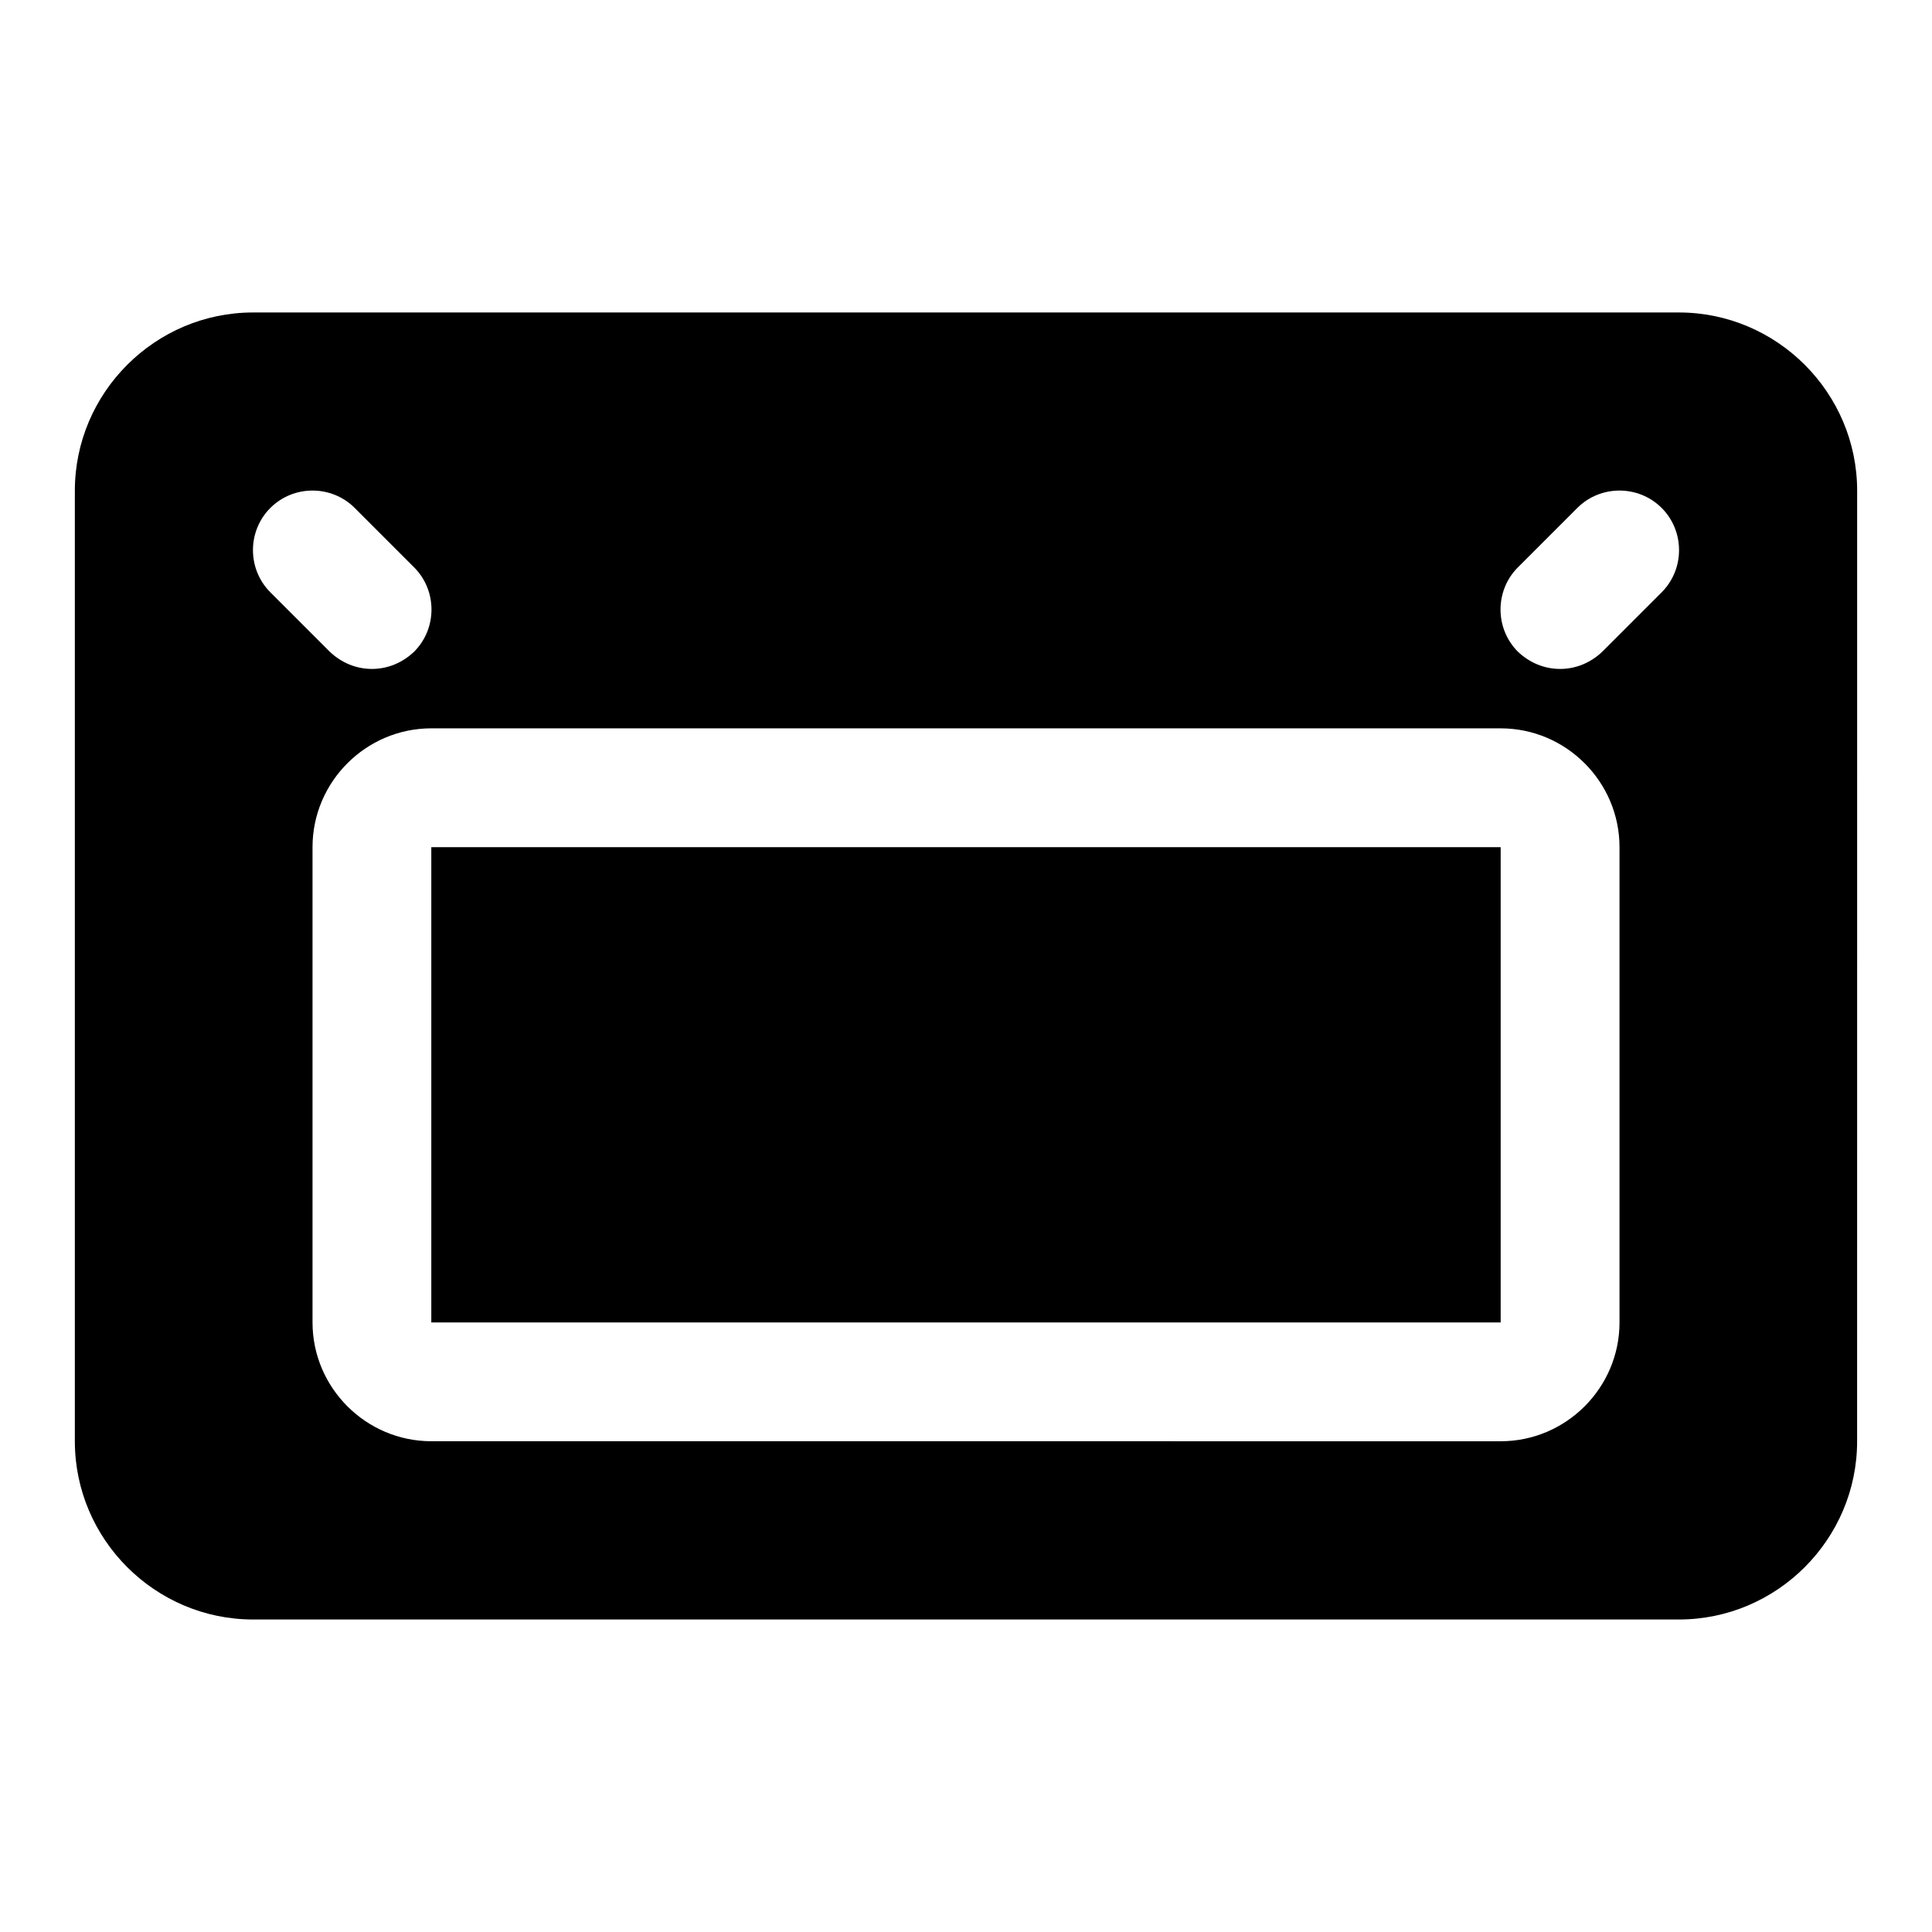
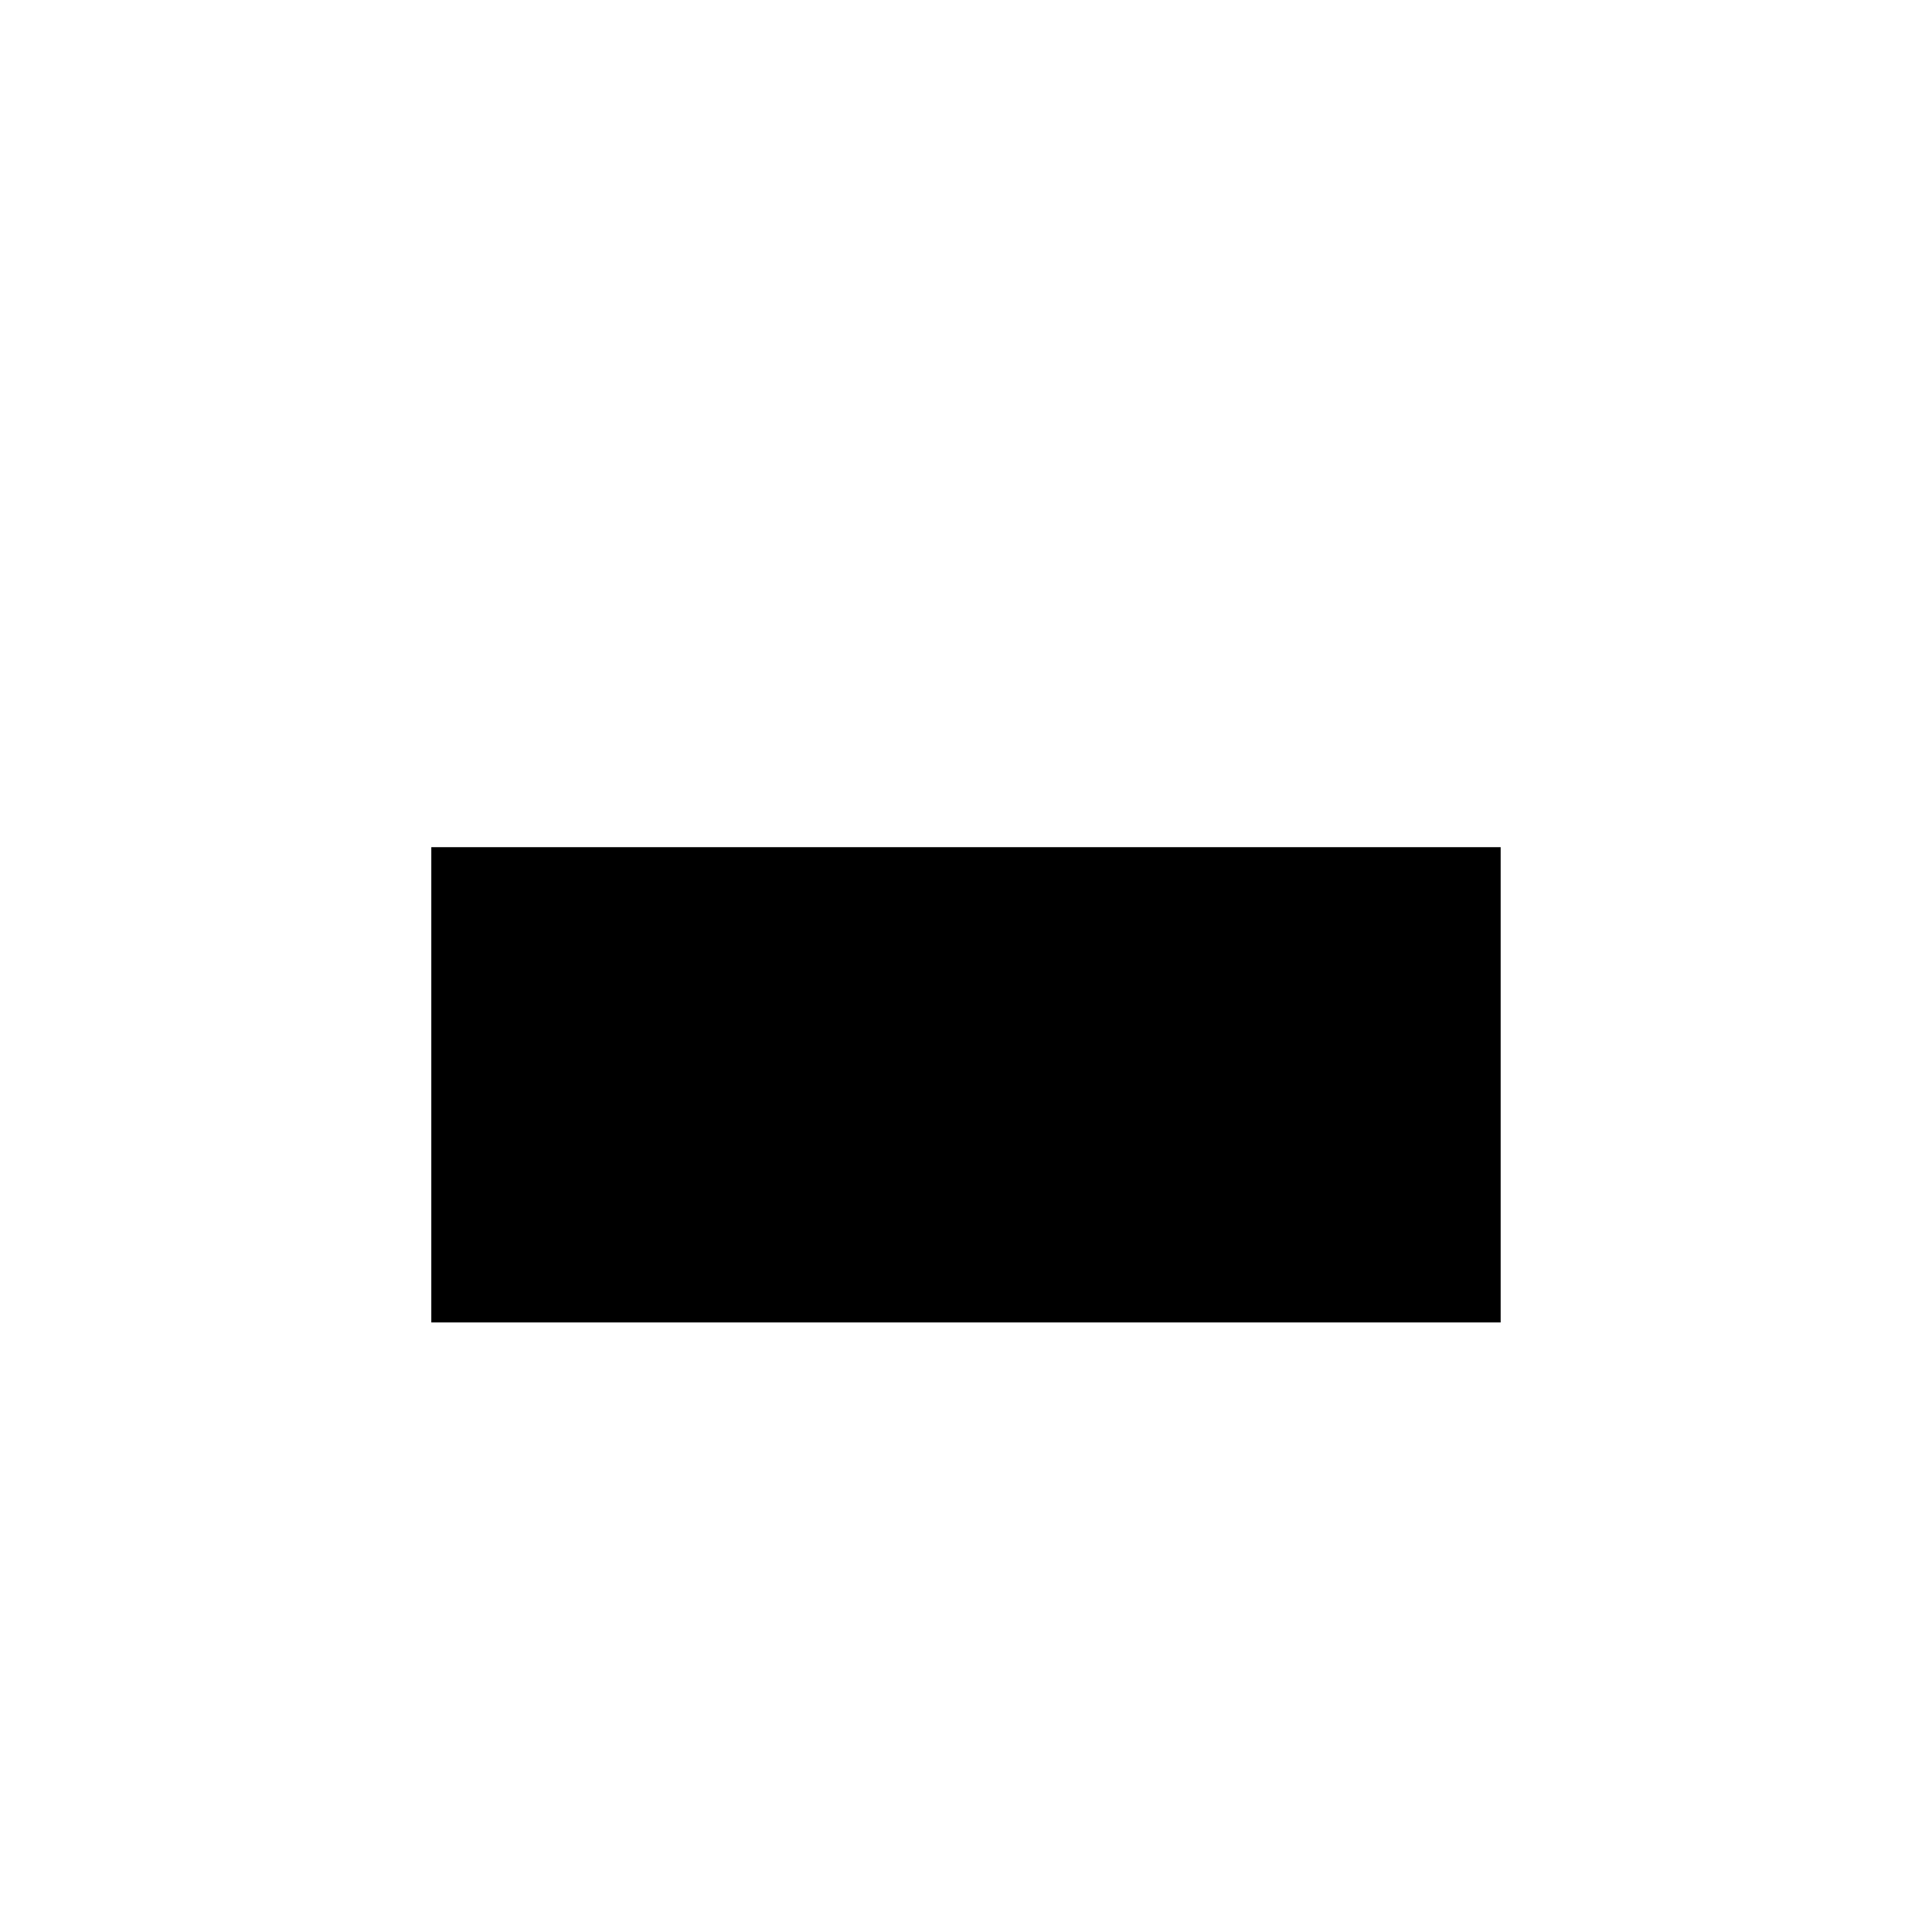
<svg xmlns="http://www.w3.org/2000/svg" fill="#000000" width="800px" height="800px" version="1.1" viewBox="144 144 512 512">
  <g>
-     <path d="m588.93 226.81h-377.86c-25.977 0-47.234 21.258-47.234 47.234v251.91c0 25.977 21.254 47.23 47.23 47.23h377.86c25.977 0 47.23-21.254 47.23-47.23l0.008-251.91c0-25.977-21.254-47.234-47.234-47.234zm-350.93 51.801 15.742 15.742c6.141 6.141 6.141 16.215 0 22.355-3.148 2.992-7.082 4.566-11.176 4.566s-8.031-1.574-11.18-4.566l-15.742-15.742c-6.141-6.141-6.141-16.215 0-22.355s16.215-6.141 22.355 0zm303.7 58.41c17.32 0 31.488 14.168 31.488 31.488v125.95c0 17.32-14.168 31.488-31.488 31.488l-283.39-0.004c-17.32 0-31.488-14.168-31.488-31.488v-125.95c0-17.32 14.168-31.488 31.488-31.488zm26.922-20.312c-3.148 2.992-7.086 4.566-11.18 4.566s-8.031-1.574-11.18-4.566c-6.141-6.141-6.141-16.215 0-22.355l15.742-15.742c6.141-6.141 16.215-6.141 22.355 0s6.141 16.215 0 22.355z" />
    <path d="m258.3 368.51h283.39v125.95h-283.39z" />
  </g>
</svg>